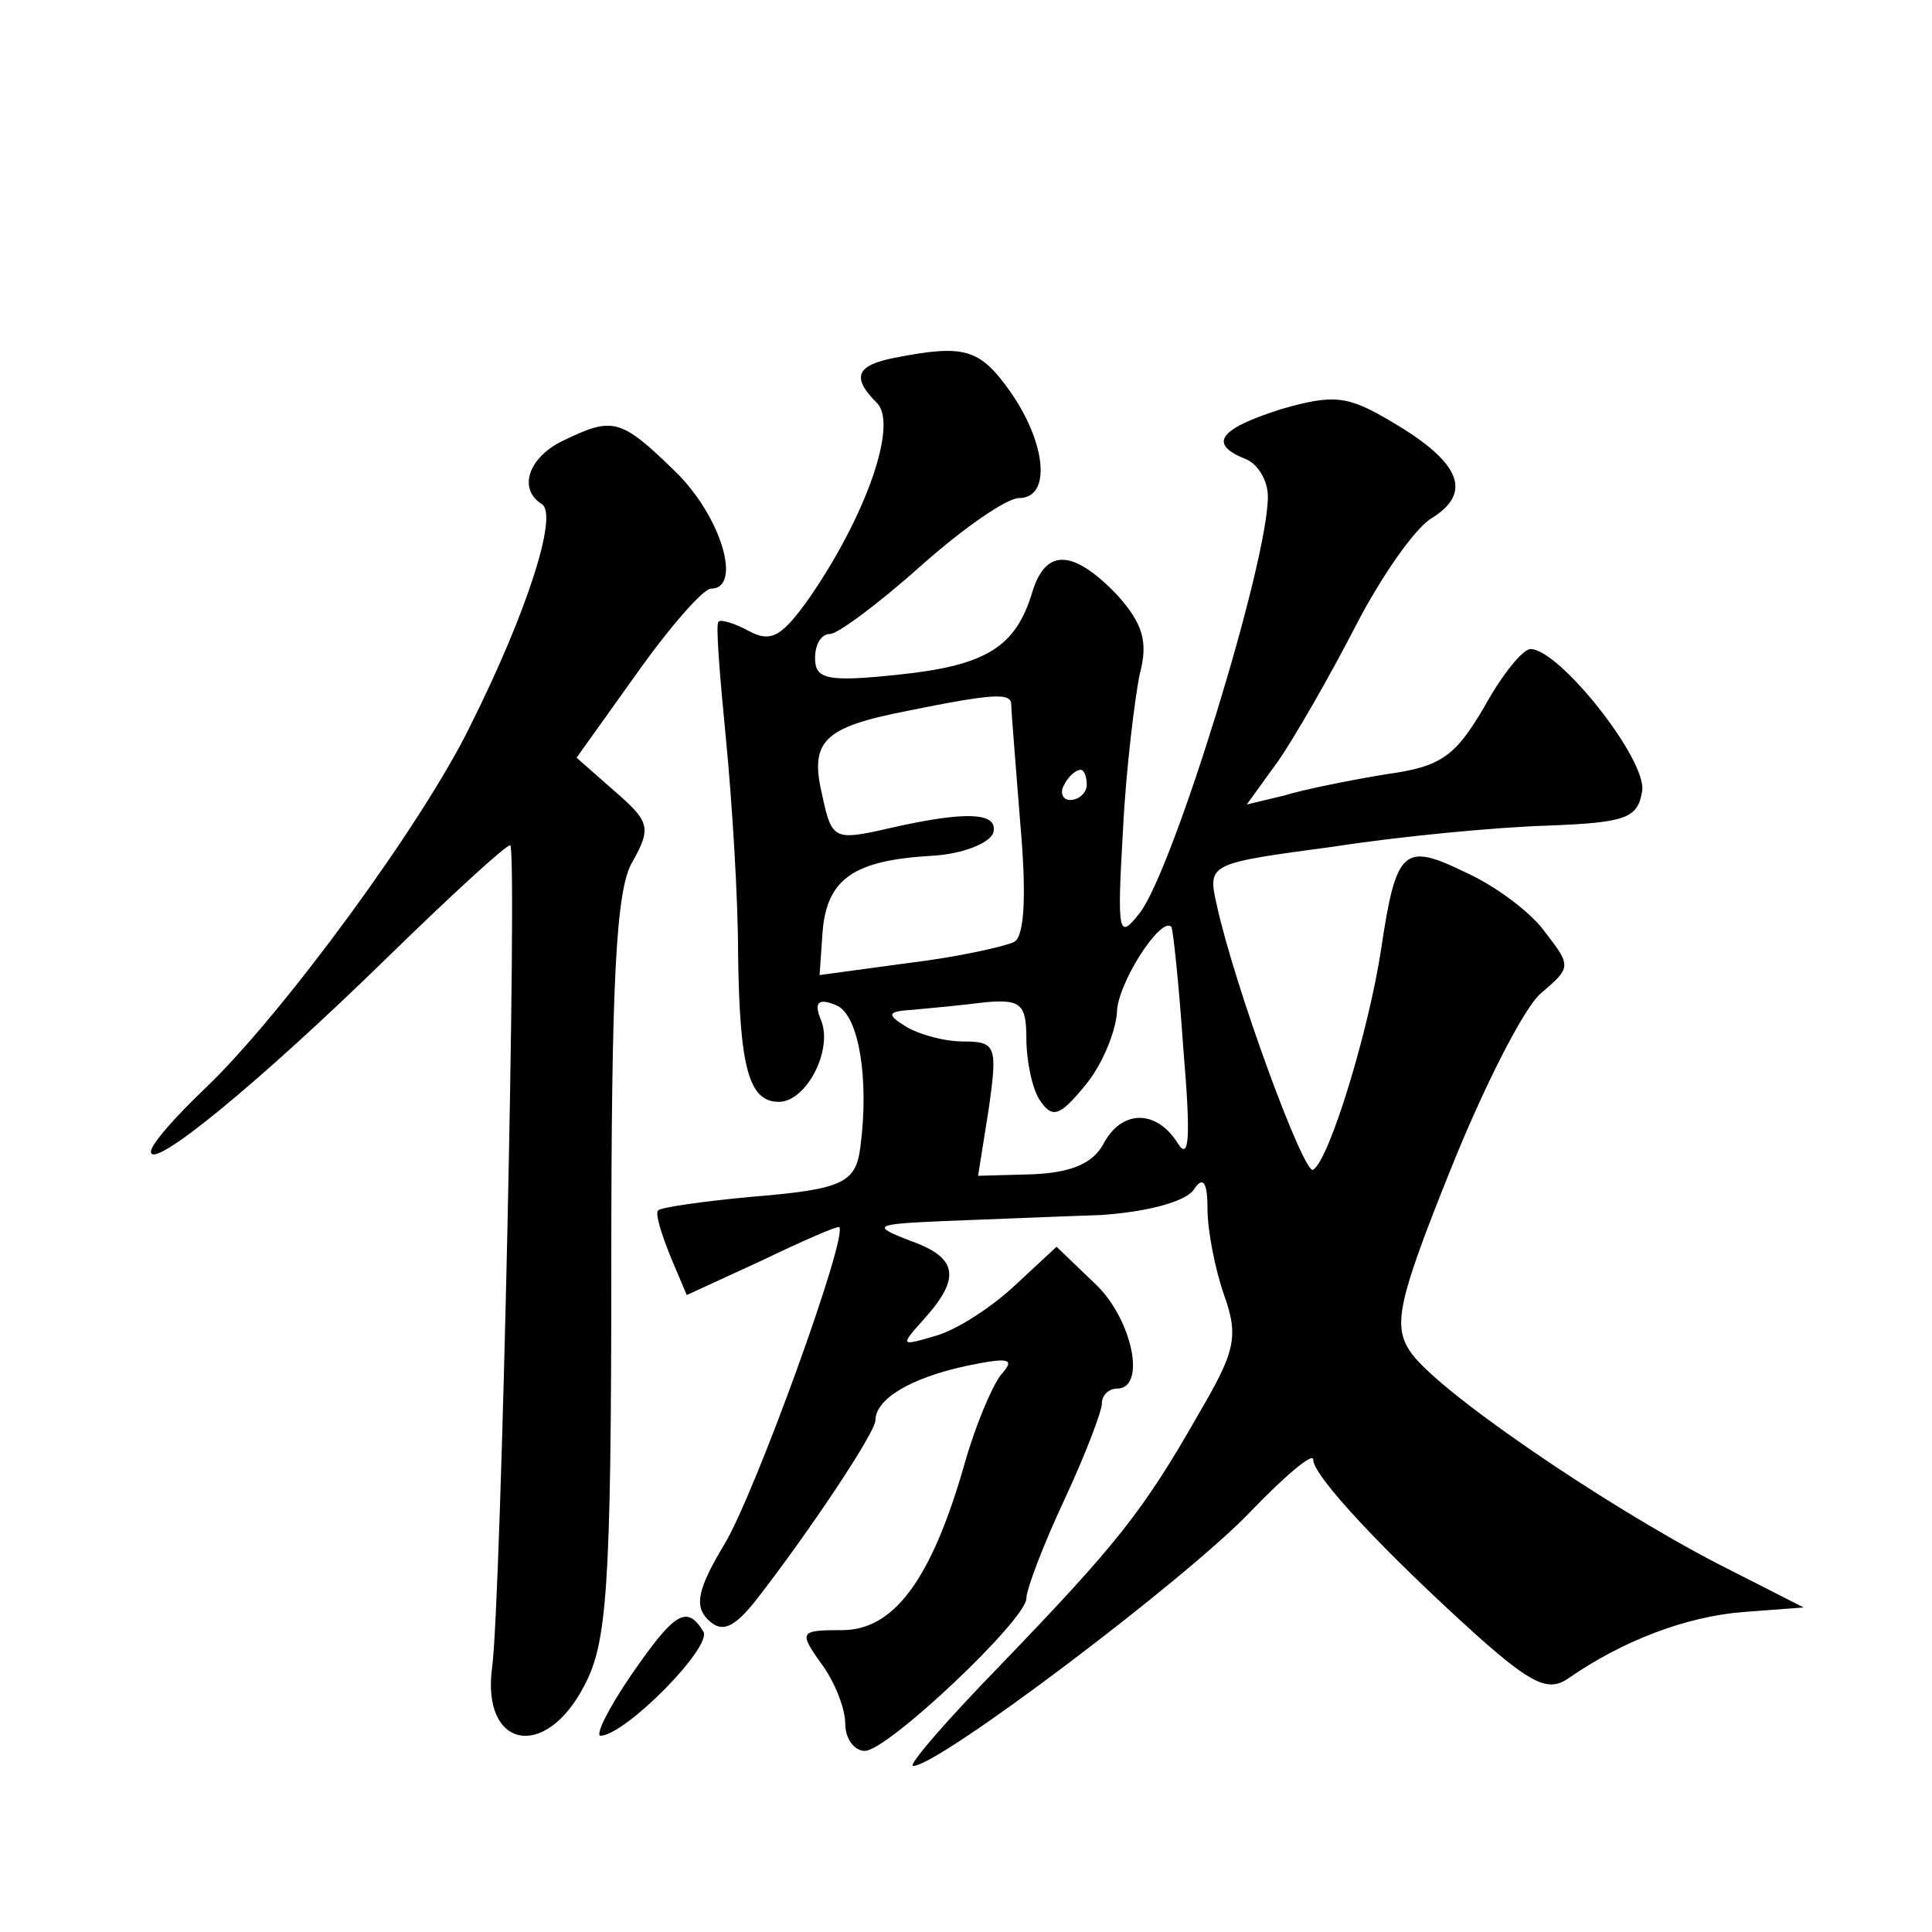
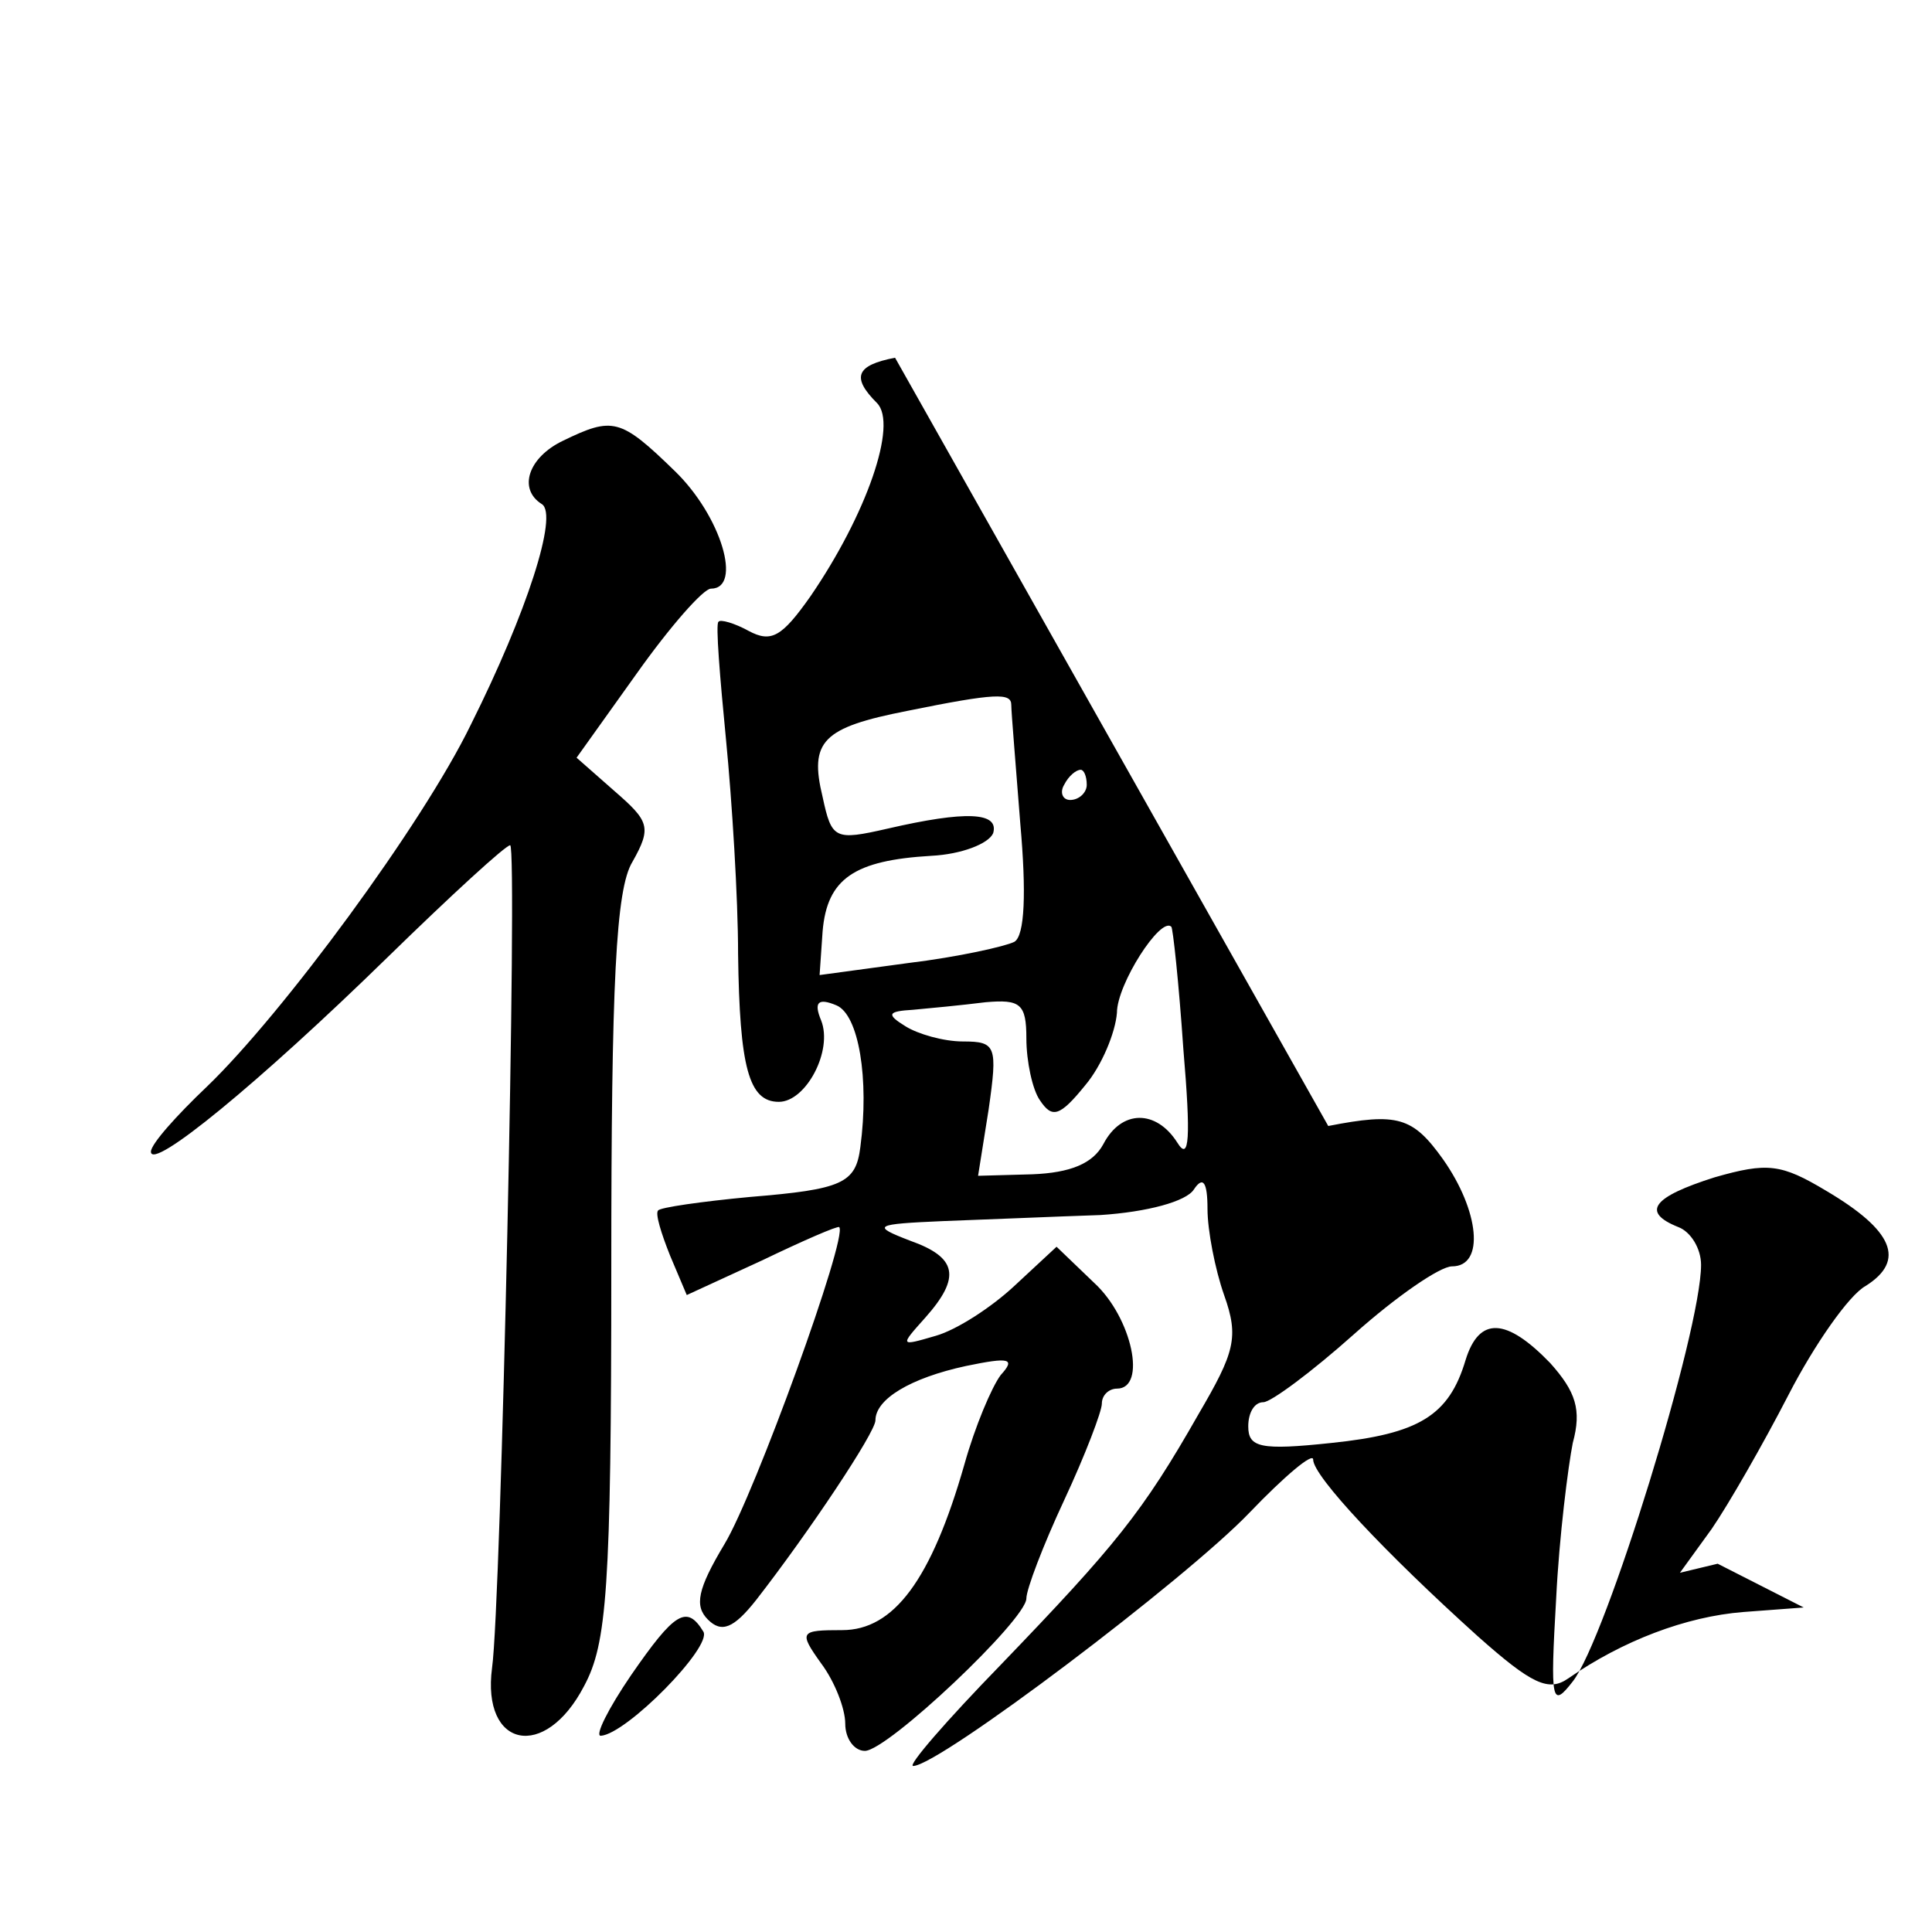
<svg xmlns="http://www.w3.org/2000/svg" version="1.0" width="128pt" height="128pt" viewBox="0 0 128 128" preserveAspectRatio="xMidYMid meet">
  <g transform="translate(0,128) scale(0.1,-0.1)" fill="#0" stroke="none">
-     <path d="M593 1043 c-26 -5 -29 -13 -12 -30 14 -14 -7 -74 -44 -128 -19 -27 -26 -31 -41 -23 -9 5 -19 8 -20 6 -2 -1 1 -37 5 -78 4 -41 8 -105 8 -142 1 -75 7 -98 27 -98 18 0 36 34 28 54 -5 12 -2 15 10 10 15 -6 22 -49 16 -94 -3 -24 -12 -28 -73 -33 -32 -3 -60 -7 -61 -9 -2 -2 2 -15 8 -30 l11 -26 50 23 c27 13 50 23 51 22 6 -6 -56 -177 -76 -210 -18 -30 -20 -41 -11 -50 9 -9 17 -6 32 13 35 45 79 111 79 119 0 14 23 28 60 36 29 6 33 5 23 -6 -6 -8 -17 -34 -24 -59 -22 -77 -47 -110 -81 -110 -28 0 -29 -1 -14 -22 9 -12 16 -30 16 -40 0 -10 6 -18 13 -18 15 0 107 87 107 101 0 6 11 35 25 65 14 30 25 59 25 64 0 6 5 10 10 10 20 0 10 47 -15 70 l-25 24 -28 -26 c-15 -14 -38 -29 -52 -33 -24 -7 -24 -7 -7 12 24 27 21 40 -10 51 -26 10 -24 11 22 13 28 1 74 3 104 4 31 2 57 9 62 17 6 9 9 5 9 -13 0 -14 5 -40 11 -57 10 -28 7 -38 -17 -79 -37 -65 -55 -87 -131 -166 -36 -37 -62 -67 -58 -67 17 0 181 124 223 168 23 24 42 40 42 35 0 -11 48 -62 109 -117 36 -32 47 -37 60 -28 36 25 78 41 116 44 l40 3 -57 29 c-77 40 -188 116 -204 141 -11 17 -8 33 27 120 22 55 49 108 60 117 20 17 20 18 3 40 -9 13 -33 31 -53 40 -41 20 -46 16 -56 -51 -8 -53 -34 -139 -45 -146 -6 -4 -52 121 -64 176 -6 27 -5 27 77 38 45 7 109 13 142 14 53 2 60 5 63 23 3 21 -55 94 -74 94 -5 0 -19 -17 -31 -39 -19 -32 -28 -39 -65 -44 -24 -4 -54 -10 -67 -14 l-25 -6 21 29 c11 16 34 56 51 89 17 33 40 66 51 72 27 17 18 37 -26 63 -30 18 -39 19 -74 9 -41 -13 -49 -23 -24 -33 8 -3 15 -14 15 -25 0 -44 -63 -248 -85 -276 -14 -18 -15 -14 -11 55 2 41 8 88 11 103 6 22 2 34 -15 53 -29 30 -47 31 -56 2 -11 -37 -31 -49 -89 -55 -47 -5 -55 -3 -55 11 0 9 4 16 10 16 5 0 32 20 60 45 28 25 57 45 65 45 22 0 18 37 -6 71 -20 28 -30 31 -76 22z m77 -230 c0 -5 3 -40 6 -79 4 -45 3 -74 -4 -78 -6 -3 -37 -10 -70 -14 l-59 -8 2 29 c3 35 21 47 72 50 20 1 38 8 41 15 4 14 -18 15 -70 3 -35 -8 -37 -7 -43 21 -9 37 0 46 56 57 59 12 69 12 69 4z m50 -53 c0 -5 -5 -10 -11 -10 -5 0 -7 5 -4 10 3 6 8 10 11 10 2 0 4 -4 4 -10z m64 -175 c5 -59 4 -75 -4 -62 -14 22 -37 22 -49 -1 -7 -13 -22 -19 -47 -20 l-36 -1 7 44 c6 42 5 45 -17 45 -13 0 -30 5 -38 10 -13 8 -12 10 5 11 11 1 32 3 48 5 23 2 27 -1 27 -24 0 -15 4 -34 9 -41 8 -12 13 -11 30 10 11 13 20 35 21 48 0 19 29 64 36 57 1 0 5 -37 8 -81z M373 988 c-23 -11 -30 -32 -14 -42 11 -7 -10 -72 -47 -146 -32 -66 -125 -192 -175 -240 -20 -19 -37 -38 -37 -43 0 -13 71 45 157 129 42 41 78 74 81 74 5 0 -6 -503 -12 -545 -7 -53 35 -62 61 -12 15 28 18 63 18 277 0 189 3 251 14 269 13 23 11 27 -12 47 l-25 22 40 56 c22 31 44 56 49 56 21 0 7 48 -24 78 -36 35 -41 36 -74 20z M418 170 c-15 -22 -24 -40 -20 -40 17 1 74 59 68 69 -11 18 -19 13 -48 -29z" />
+     <path d="M593 1043 c-26 -5 -29 -13 -12 -30 14 -14 -7 -74 -44 -128 -19 -27 -26 -31 -41 -23 -9 5 -19 8 -20 6 -2 -1 1 -37 5 -78 4 -41 8 -105 8 -142 1 -75 7 -98 27 -98 18 0 36 34 28 54 -5 12 -2 15 10 10 15 -6 22 -49 16 -94 -3 -24 -12 -28 -73 -33 -32 -3 -60 -7 -61 -9 -2 -2 2 -15 8 -30 l11 -26 50 23 c27 13 50 23 51 22 6 -6 -56 -177 -76 -210 -18 -30 -20 -41 -11 -50 9 -9 17 -6 32 13 35 45 79 111 79 119 0 14 23 28 60 36 29 6 33 5 23 -6 -6 -8 -17 -34 -24 -59 -22 -77 -47 -110 -81 -110 -28 0 -29 -1 -14 -22 9 -12 16 -30 16 -40 0 -10 6 -18 13 -18 15 0 107 87 107 101 0 6 11 35 25 65 14 30 25 59 25 64 0 6 5 10 10 10 20 0 10 47 -15 70 l-25 24 -28 -26 c-15 -14 -38 -29 -52 -33 -24 -7 -24 -7 -7 12 24 27 21 40 -10 51 -26 10 -24 11 22 13 28 1 74 3 104 4 31 2 57 9 62 17 6 9 9 5 9 -13 0 -14 5 -40 11 -57 10 -28 7 -38 -17 -79 -37 -65 -55 -87 -131 -166 -36 -37 -62 -67 -58 -67 17 0 181 124 223 168 23 24 42 40 42 35 0 -11 48 -62 109 -117 36 -32 47 -37 60 -28 36 25 78 41 116 44 l40 3 -57 29 l-25 -6 21 29 c11 16 34 56 51 89 17 33 40 66 51 72 27 17 18 37 -26 63 -30 18 -39 19 -74 9 -41 -13 -49 -23 -24 -33 8 -3 15 -14 15 -25 0 -44 -63 -248 -85 -276 -14 -18 -15 -14 -11 55 2 41 8 88 11 103 6 22 2 34 -15 53 -29 30 -47 31 -56 2 -11 -37 -31 -49 -89 -55 -47 -5 -55 -3 -55 11 0 9 4 16 10 16 5 0 32 20 60 45 28 25 57 45 65 45 22 0 18 37 -6 71 -20 28 -30 31 -76 22z m77 -230 c0 -5 3 -40 6 -79 4 -45 3 -74 -4 -78 -6 -3 -37 -10 -70 -14 l-59 -8 2 29 c3 35 21 47 72 50 20 1 38 8 41 15 4 14 -18 15 -70 3 -35 -8 -37 -7 -43 21 -9 37 0 46 56 57 59 12 69 12 69 4z m50 -53 c0 -5 -5 -10 -11 -10 -5 0 -7 5 -4 10 3 6 8 10 11 10 2 0 4 -4 4 -10z m64 -175 c5 -59 4 -75 -4 -62 -14 22 -37 22 -49 -1 -7 -13 -22 -19 -47 -20 l-36 -1 7 44 c6 42 5 45 -17 45 -13 0 -30 5 -38 10 -13 8 -12 10 5 11 11 1 32 3 48 5 23 2 27 -1 27 -24 0 -15 4 -34 9 -41 8 -12 13 -11 30 10 11 13 20 35 21 48 0 19 29 64 36 57 1 0 5 -37 8 -81z M373 988 c-23 -11 -30 -32 -14 -42 11 -7 -10 -72 -47 -146 -32 -66 -125 -192 -175 -240 -20 -19 -37 -38 -37 -43 0 -13 71 45 157 129 42 41 78 74 81 74 5 0 -6 -503 -12 -545 -7 -53 35 -62 61 -12 15 28 18 63 18 277 0 189 3 251 14 269 13 23 11 27 -12 47 l-25 22 40 56 c22 31 44 56 49 56 21 0 7 48 -24 78 -36 35 -41 36 -74 20z M418 170 c-15 -22 -24 -40 -20 -40 17 1 74 59 68 69 -11 18 -19 13 -48 -29z" />
  </g>
</svg>